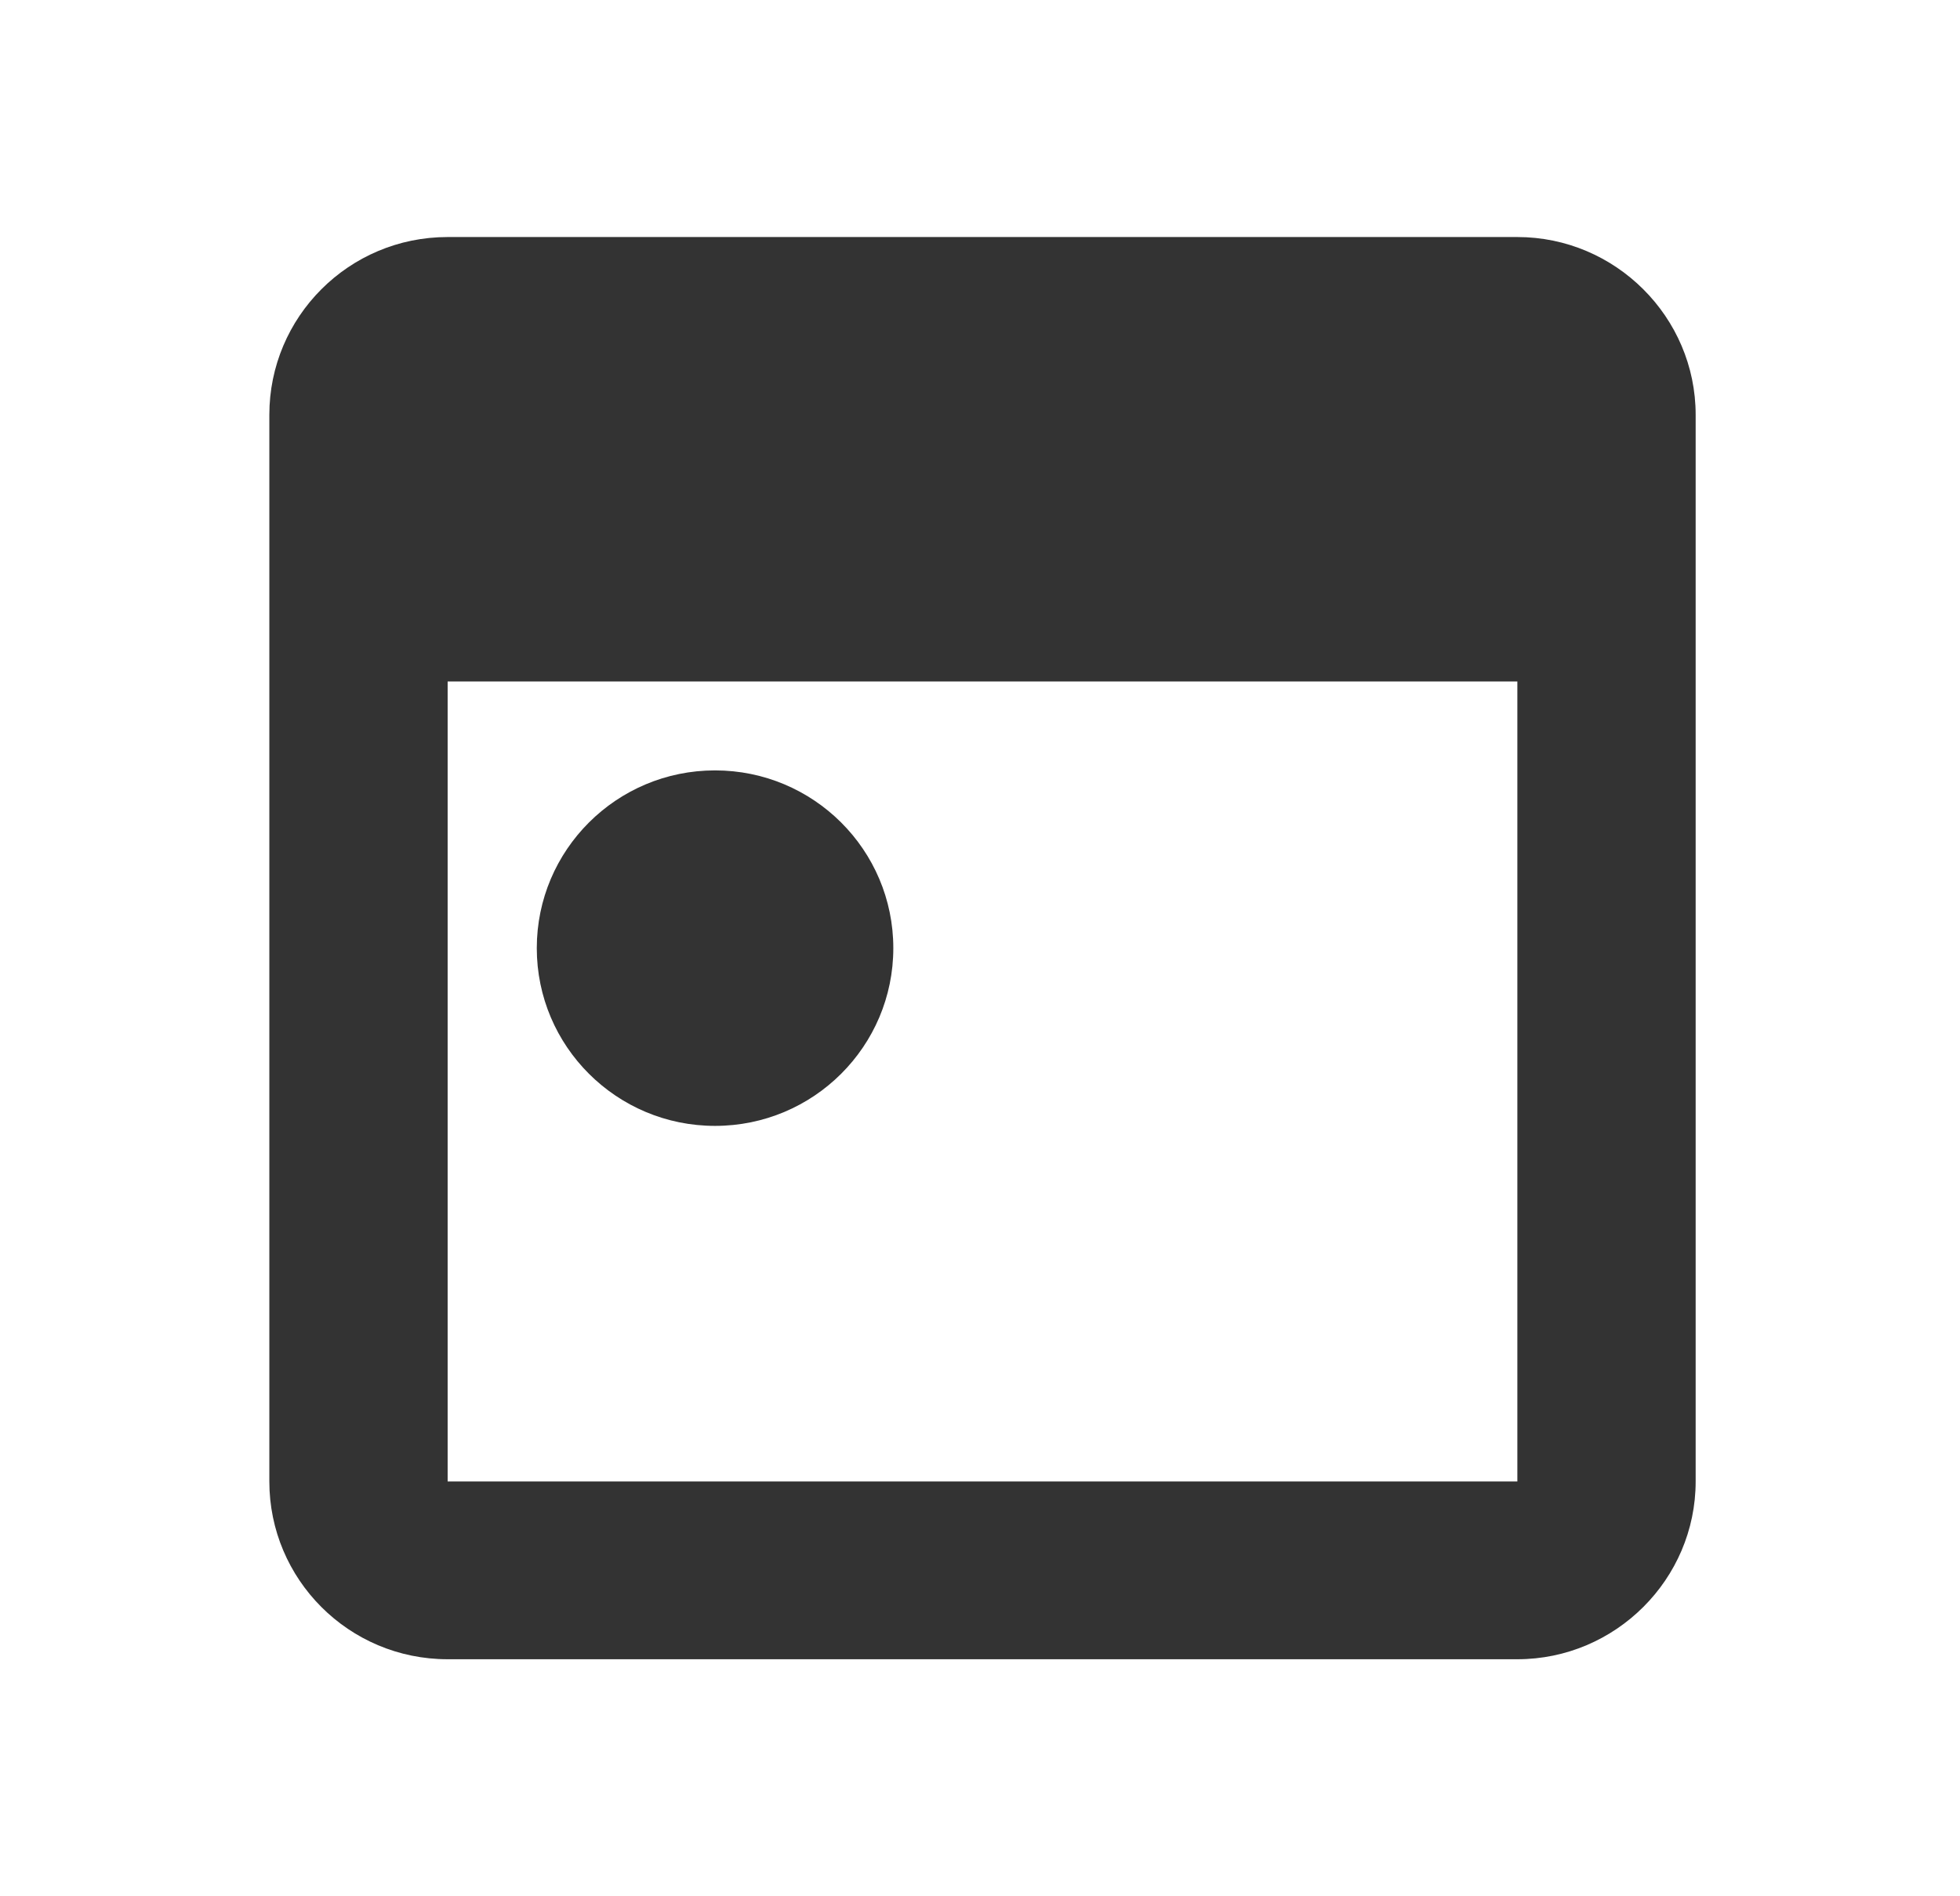
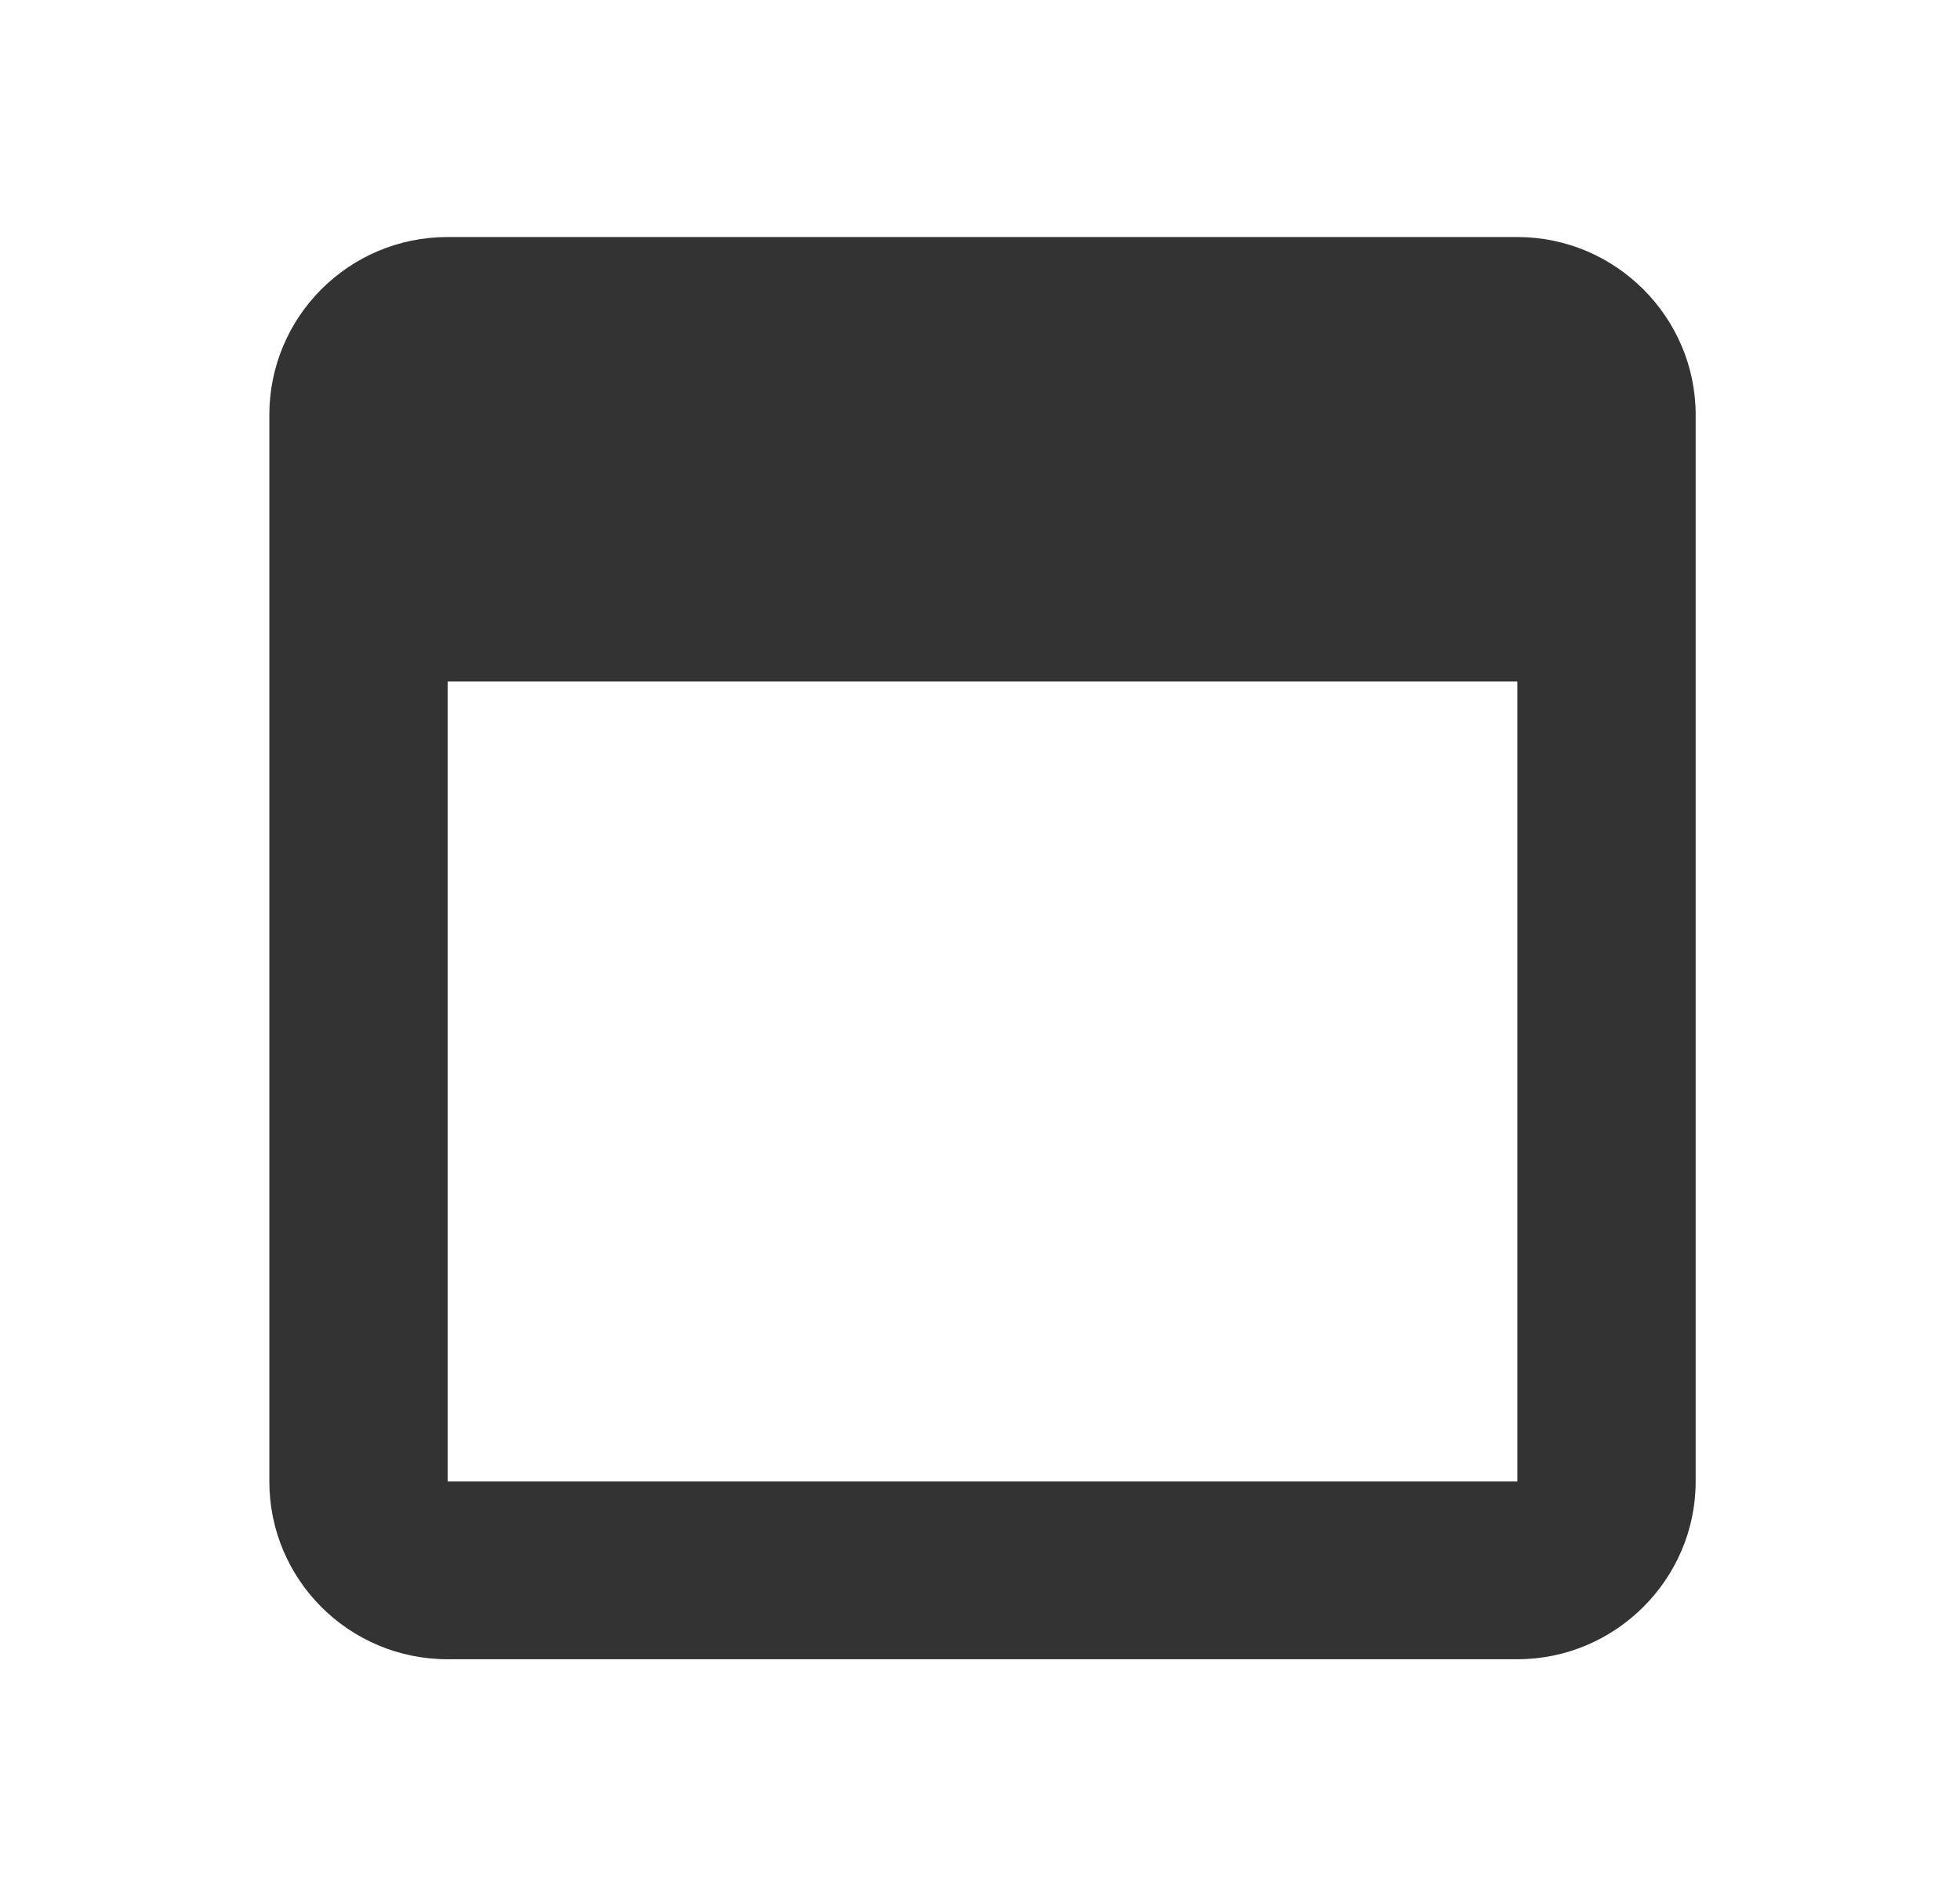
<svg xmlns="http://www.w3.org/2000/svg" width="31" height="30" viewBox="0 0 31 30" fill="none">
-   <path d="M11.309 17.812C12.867 17.812 14.129 16.553 14.129 15C14.129 13.447 12.867 12.188 11.309 12.188C9.752 12.188 8.49 13.447 8.49 15C8.49 16.553 9.752 17.812 11.309 17.812Z" fill="#333333" />
  <path fill-rule="evenodd" clip-rule="evenodd" d="M23.999 3.75C25.55 3.75 26.819 5.016 26.819 6.562L26.819 23.438C26.819 24.984 25.55 26.25 23.999 26.25L7.08 26.25C5.515 26.25 4.26 24.984 4.26 23.438L4.26 6.562C4.26 5.016 5.515 3.75 7.08 3.75L23.999 3.75ZM7.08 23.438L23.999 23.438L23.999 10.781L7.08 10.781L7.08 23.438Z" fill="#333333" />
</svg>